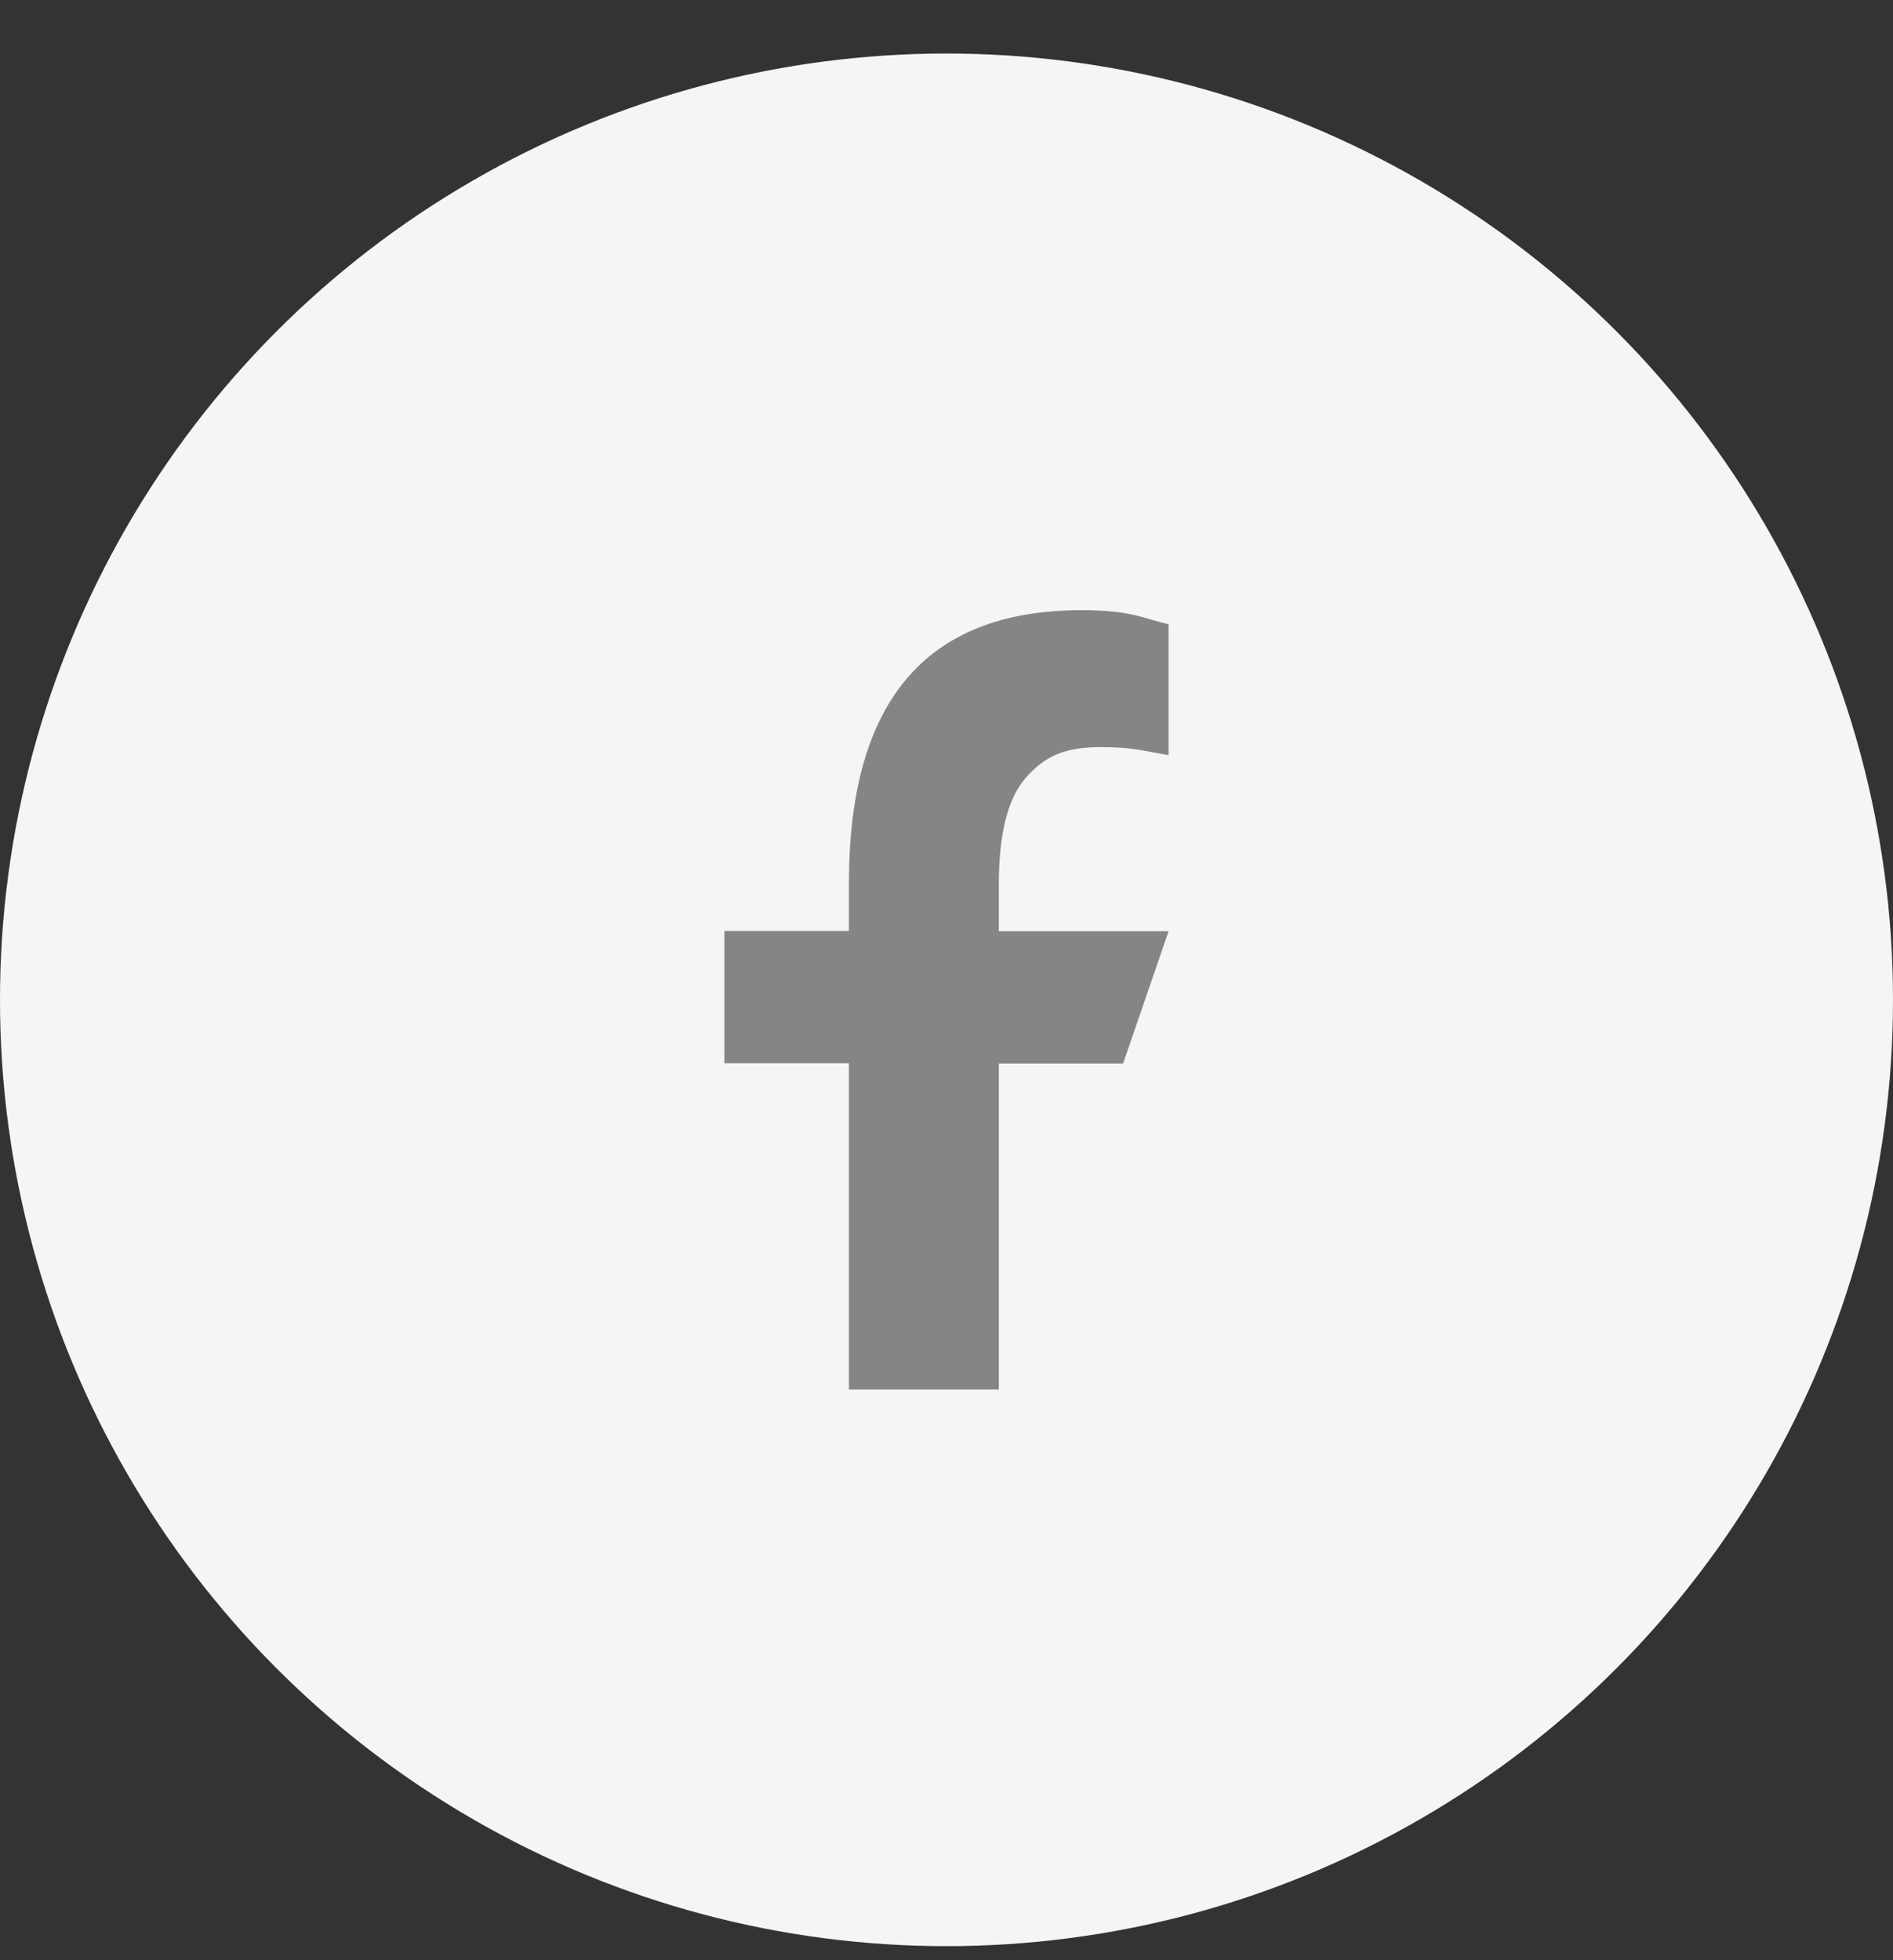
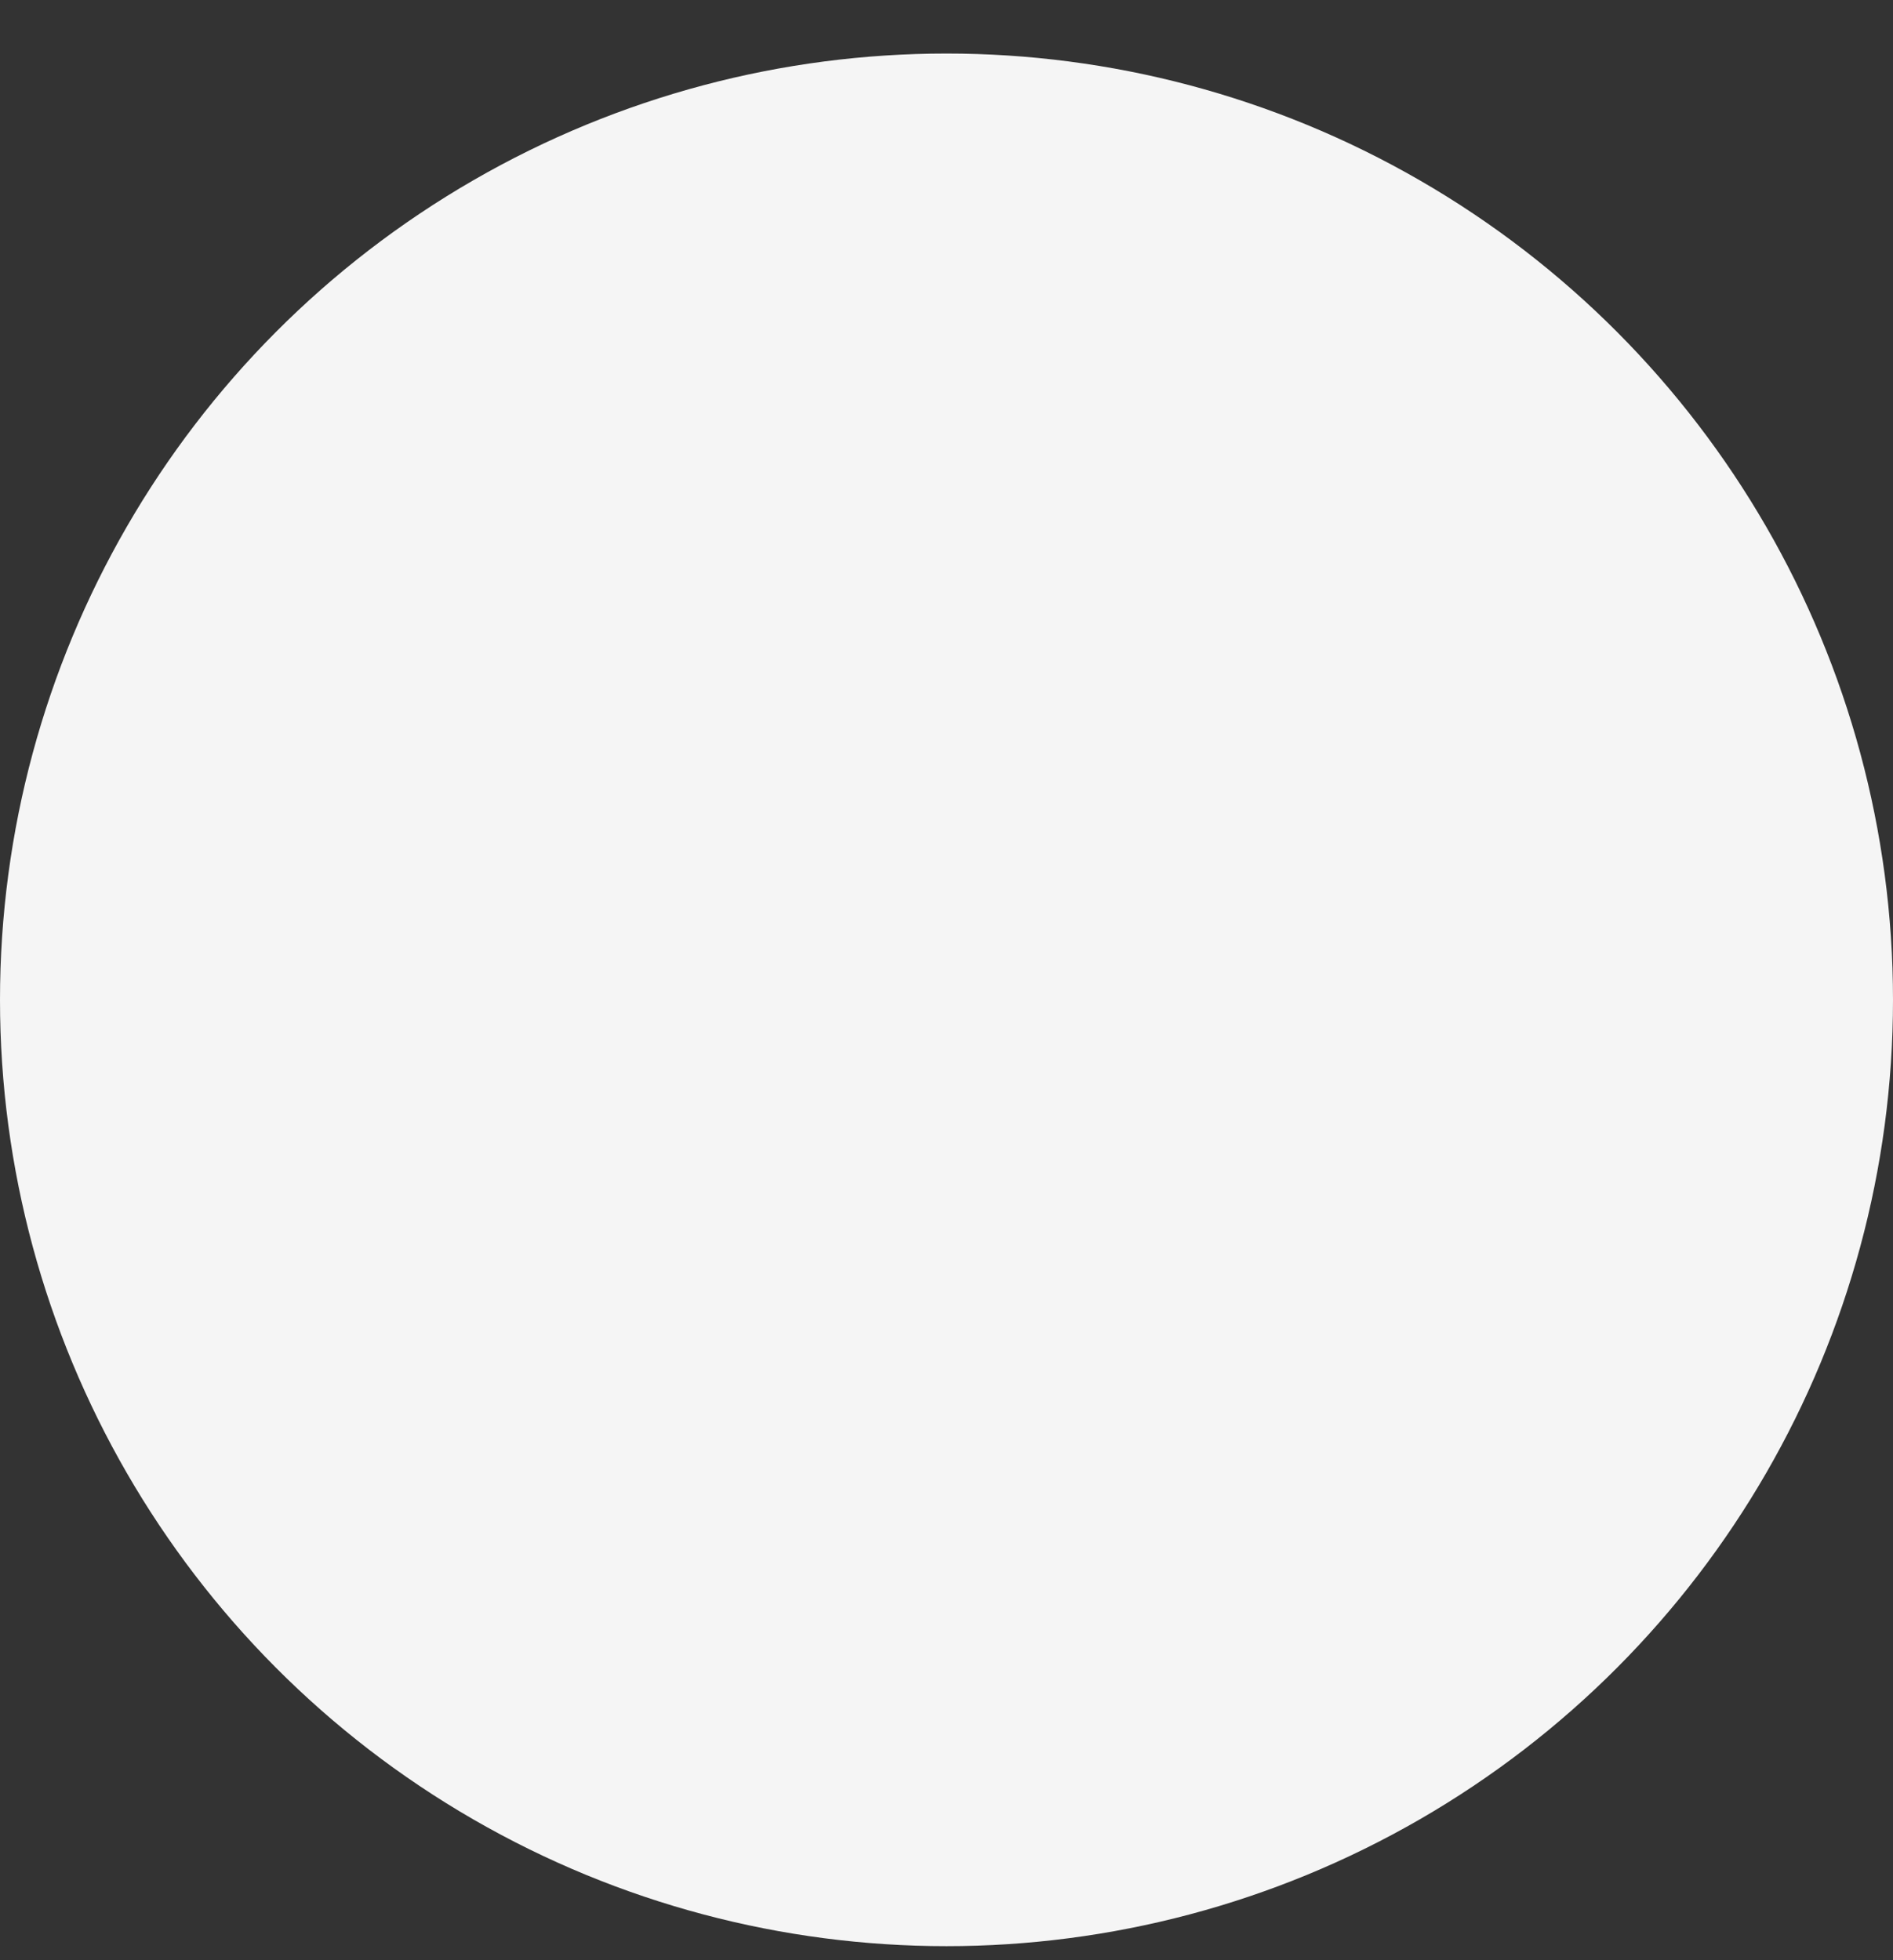
<svg xmlns="http://www.w3.org/2000/svg" width="28" height="29" viewBox="0 0 28 29" fill="none">
  <rect x="0" y="0" width="28" height="29" fill="#333333" stroke="none" />
  <circle cx="14" cy="14.792" r="14" fill="#F5F5F5" />
-   <path d="M14.774 15.73V20.557H12.557V15.73H10.715V13.773H12.557V13.061C12.557 10.417 13.661 9.027 15.998 9.027C16.714 9.027 16.893 9.142 17.285 9.236V11.172C16.846 11.095 16.723 11.053 16.266 11.053C15.725 11.053 15.435 11.206 15.171 11.509C14.906 11.812 14.774 12.336 14.774 13.086V13.777H17.285L16.612 15.734H14.774V15.73Z" fill="#858585" />
</svg>